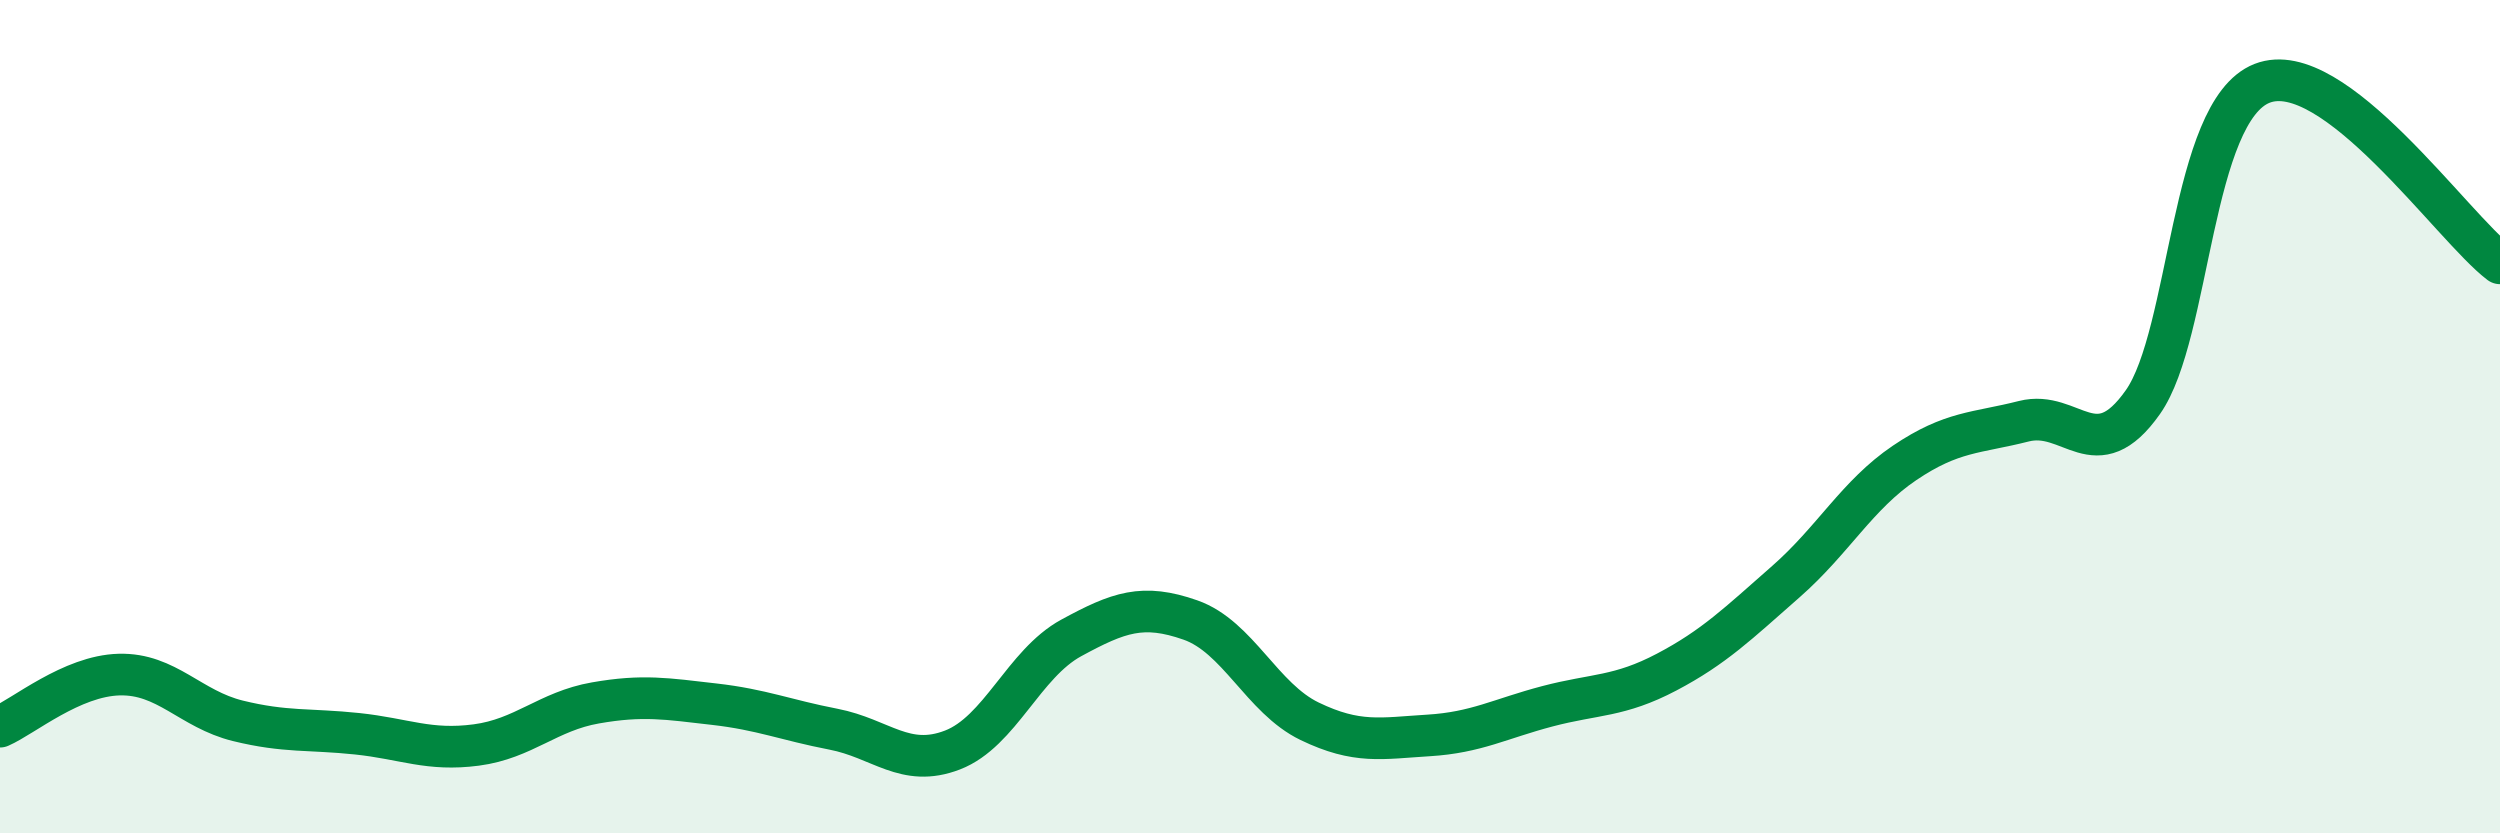
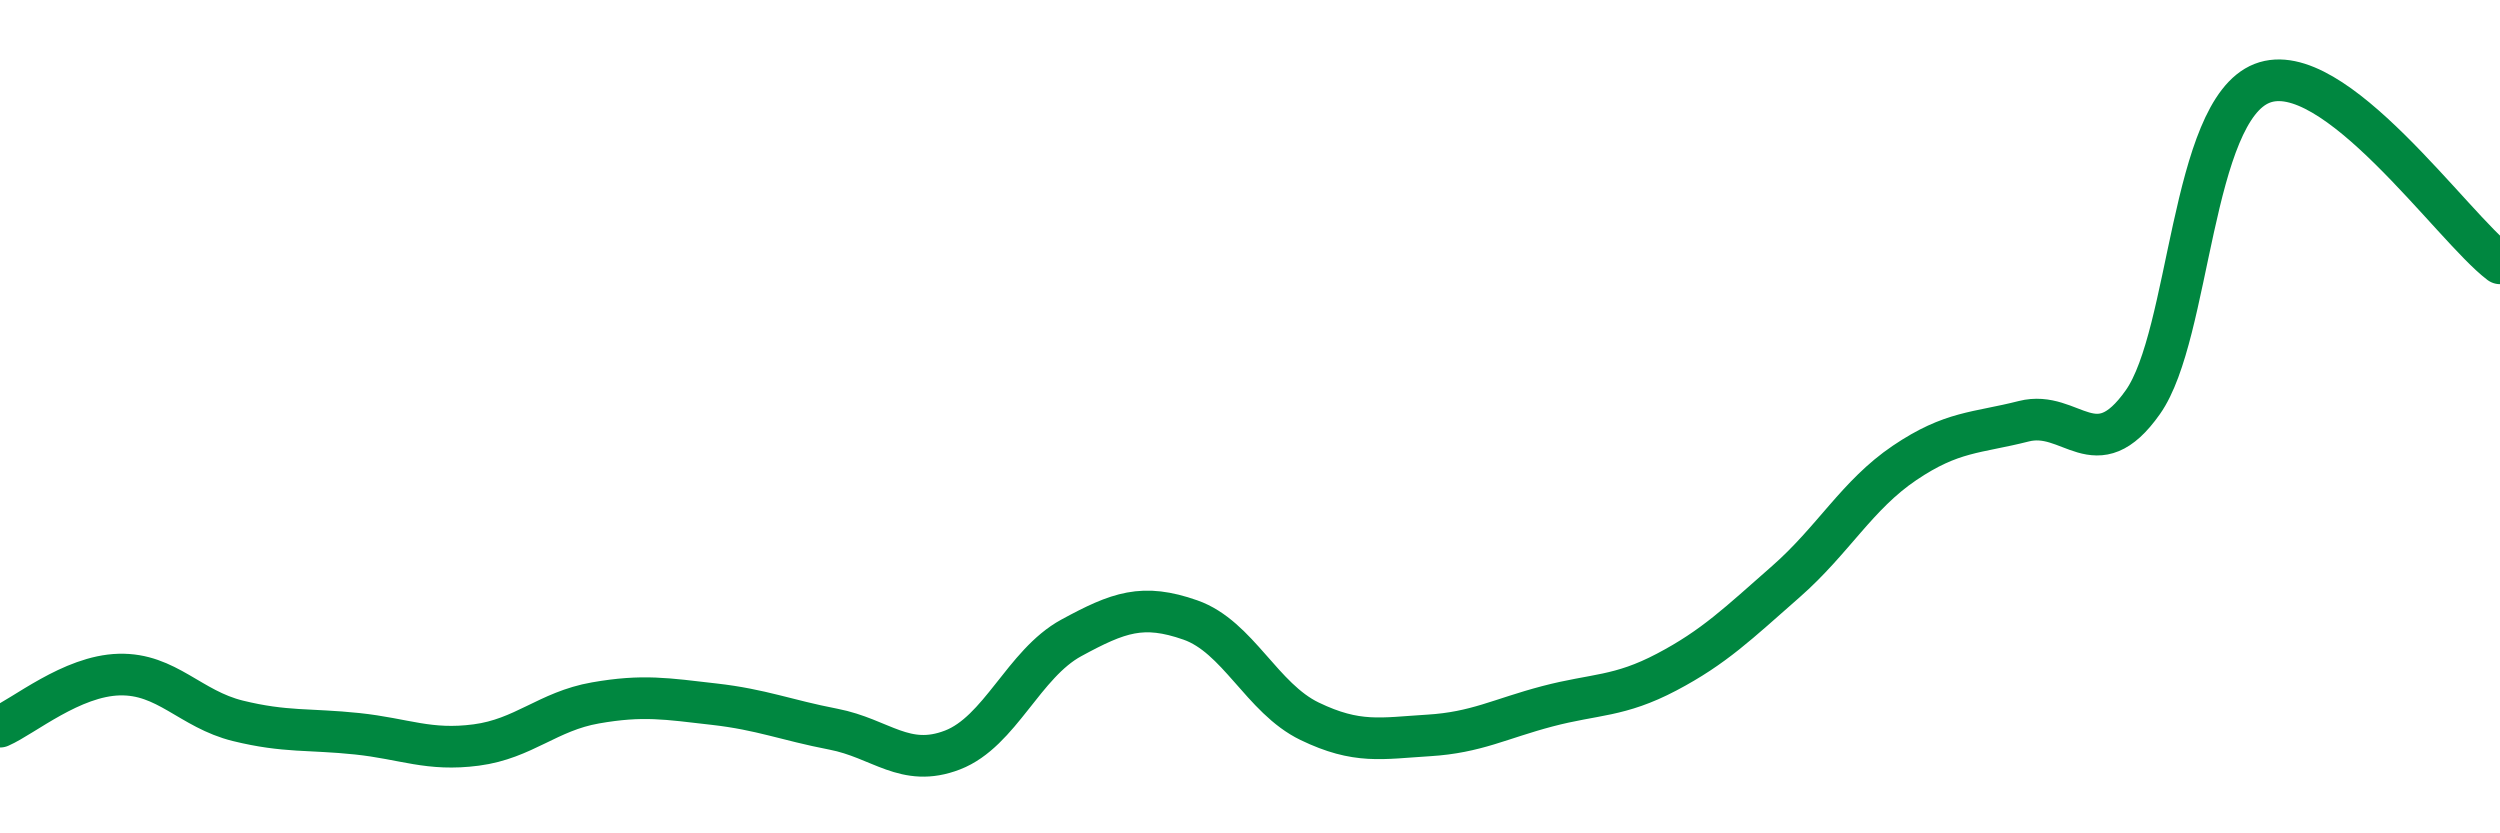
<svg xmlns="http://www.w3.org/2000/svg" width="60" height="20" viewBox="0 0 60 20">
-   <path d="M 0,17.44 C 0.57,17.19 1.72,16.22 2.86,16.19 C 4,16.16 4.57,17.02 5.71,17.3 C 6.85,17.58 7.43,17.49 8.57,17.61 C 9.71,17.73 10.29,18.03 11.43,17.88 C 12.57,17.73 13.15,17.07 14.29,16.87 C 15.43,16.67 16,16.77 17.14,16.9 C 18.28,17.03 18.86,17.28 20,17.5 C 21.14,17.72 21.72,18.44 22.86,18 C 24,17.56 24.57,15.93 25.71,15.31 C 26.85,14.69 27.43,14.48 28.57,14.88 C 29.71,15.28 30.29,16.76 31.43,17.31 C 32.57,17.86 33.15,17.72 34.29,17.65 C 35.43,17.58 36,17.25 37.14,16.95 C 38.28,16.65 38.86,16.73 40,16.13 C 41.14,15.53 41.72,14.96 42.86,13.96 C 44,12.96 44.57,11.88 45.71,11.11 C 46.85,10.34 47.43,10.4 48.57,10.11 C 49.71,9.82 50.29,11.27 51.43,9.65 C 52.57,8.03 52.58,2.67 54.29,2 C 56,1.33 58.86,5.46 60,6.32L60 20L0 20Z" fill="#008740" opacity="0.1" stroke-linecap="round" stroke-linejoin="round" />
  <path d="M 0,17.44 C 0.57,17.19 1.72,16.22 2.86,16.19 C 4,16.16 4.57,17.02 5.71,17.3 C 6.85,17.58 7.43,17.49 8.57,17.61 C 9.71,17.73 10.29,18.03 11.43,17.88 C 12.57,17.73 13.15,17.07 14.29,16.87 C 15.43,16.67 16,16.77 17.14,16.9 C 18.28,17.03 18.86,17.28 20,17.5 C 21.14,17.72 21.72,18.44 22.86,18 C 24,17.56 24.57,15.93 25.71,15.31 C 26.85,14.69 27.43,14.48 28.57,14.88 C 29.71,15.28 30.29,16.76 31.43,17.31 C 32.57,17.86 33.15,17.72 34.29,17.65 C 35.43,17.58 36,17.25 37.14,16.95 C 38.28,16.65 38.86,16.73 40,16.13 C 41.14,15.53 41.72,14.96 42.86,13.96 C 44,12.96 44.57,11.88 45.71,11.11 C 46.85,10.34 47.43,10.4 48.57,10.11 C 49.71,9.82 50.29,11.27 51.43,9.65 C 52.57,8.03 52.58,2.67 54.29,2 C 56,1.33 58.86,5.46 60,6.32" stroke="#008740" stroke-width="1" fill="none" stroke-linecap="round" stroke-linejoin="round" />
</svg>